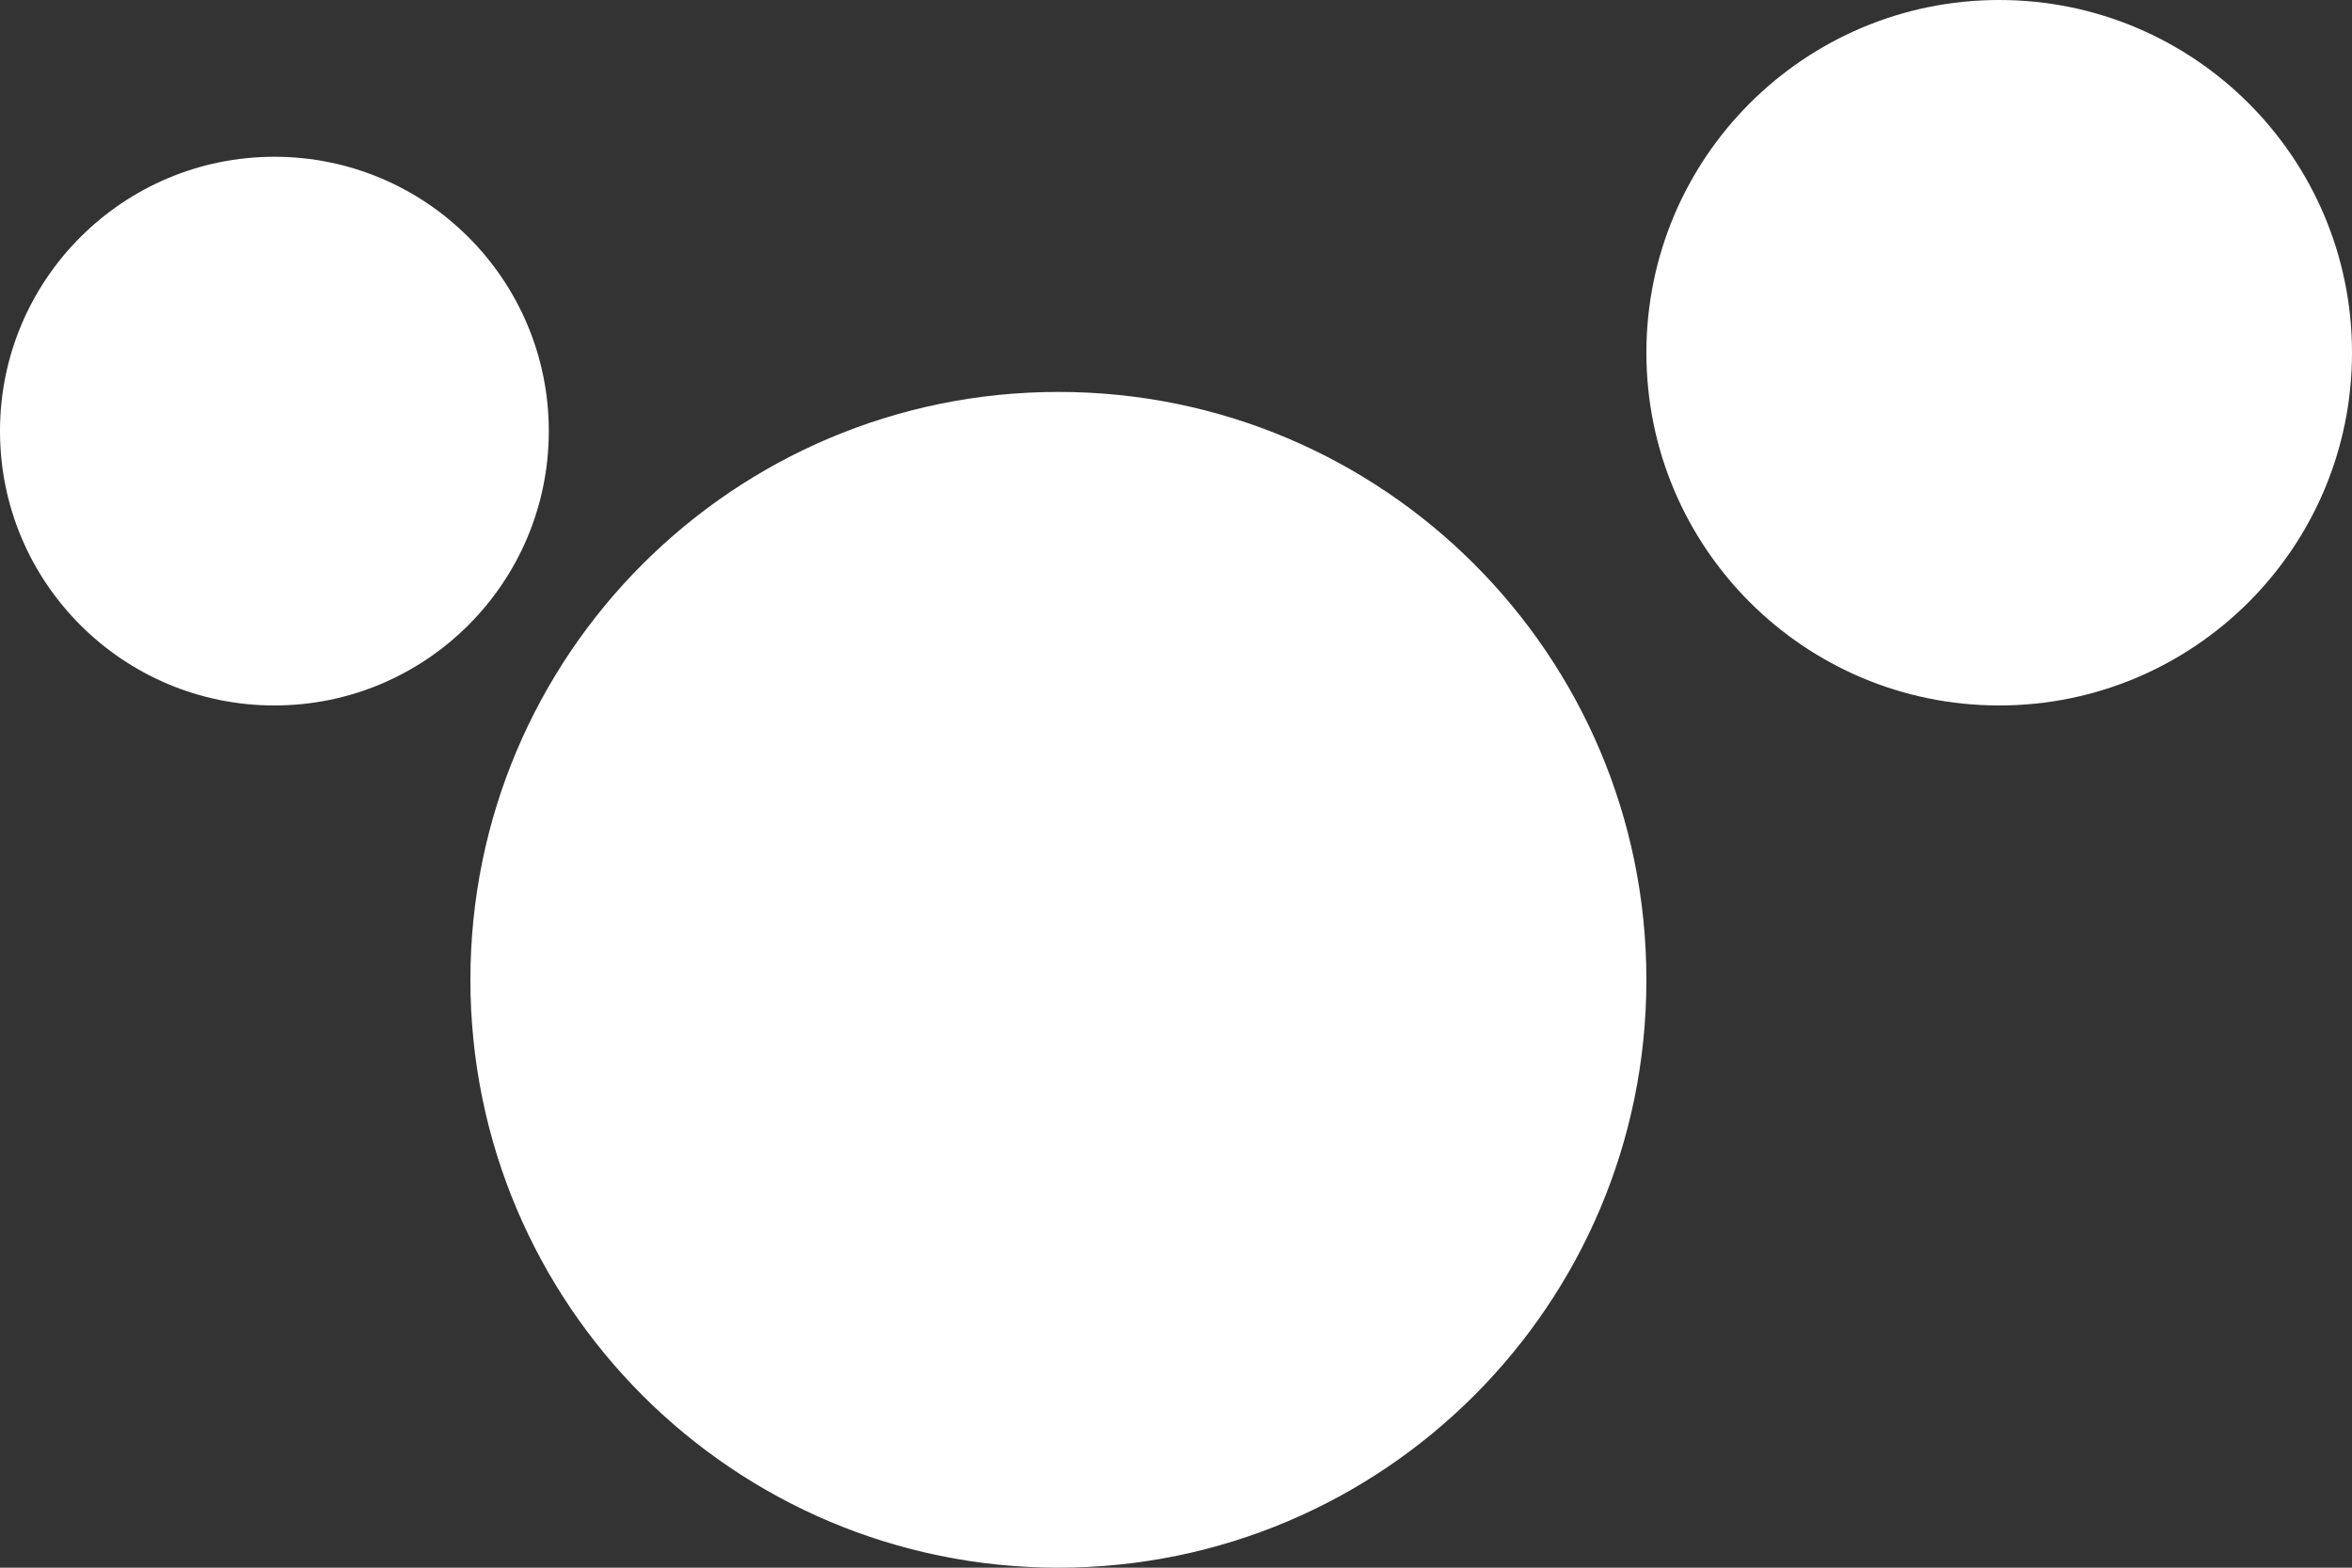
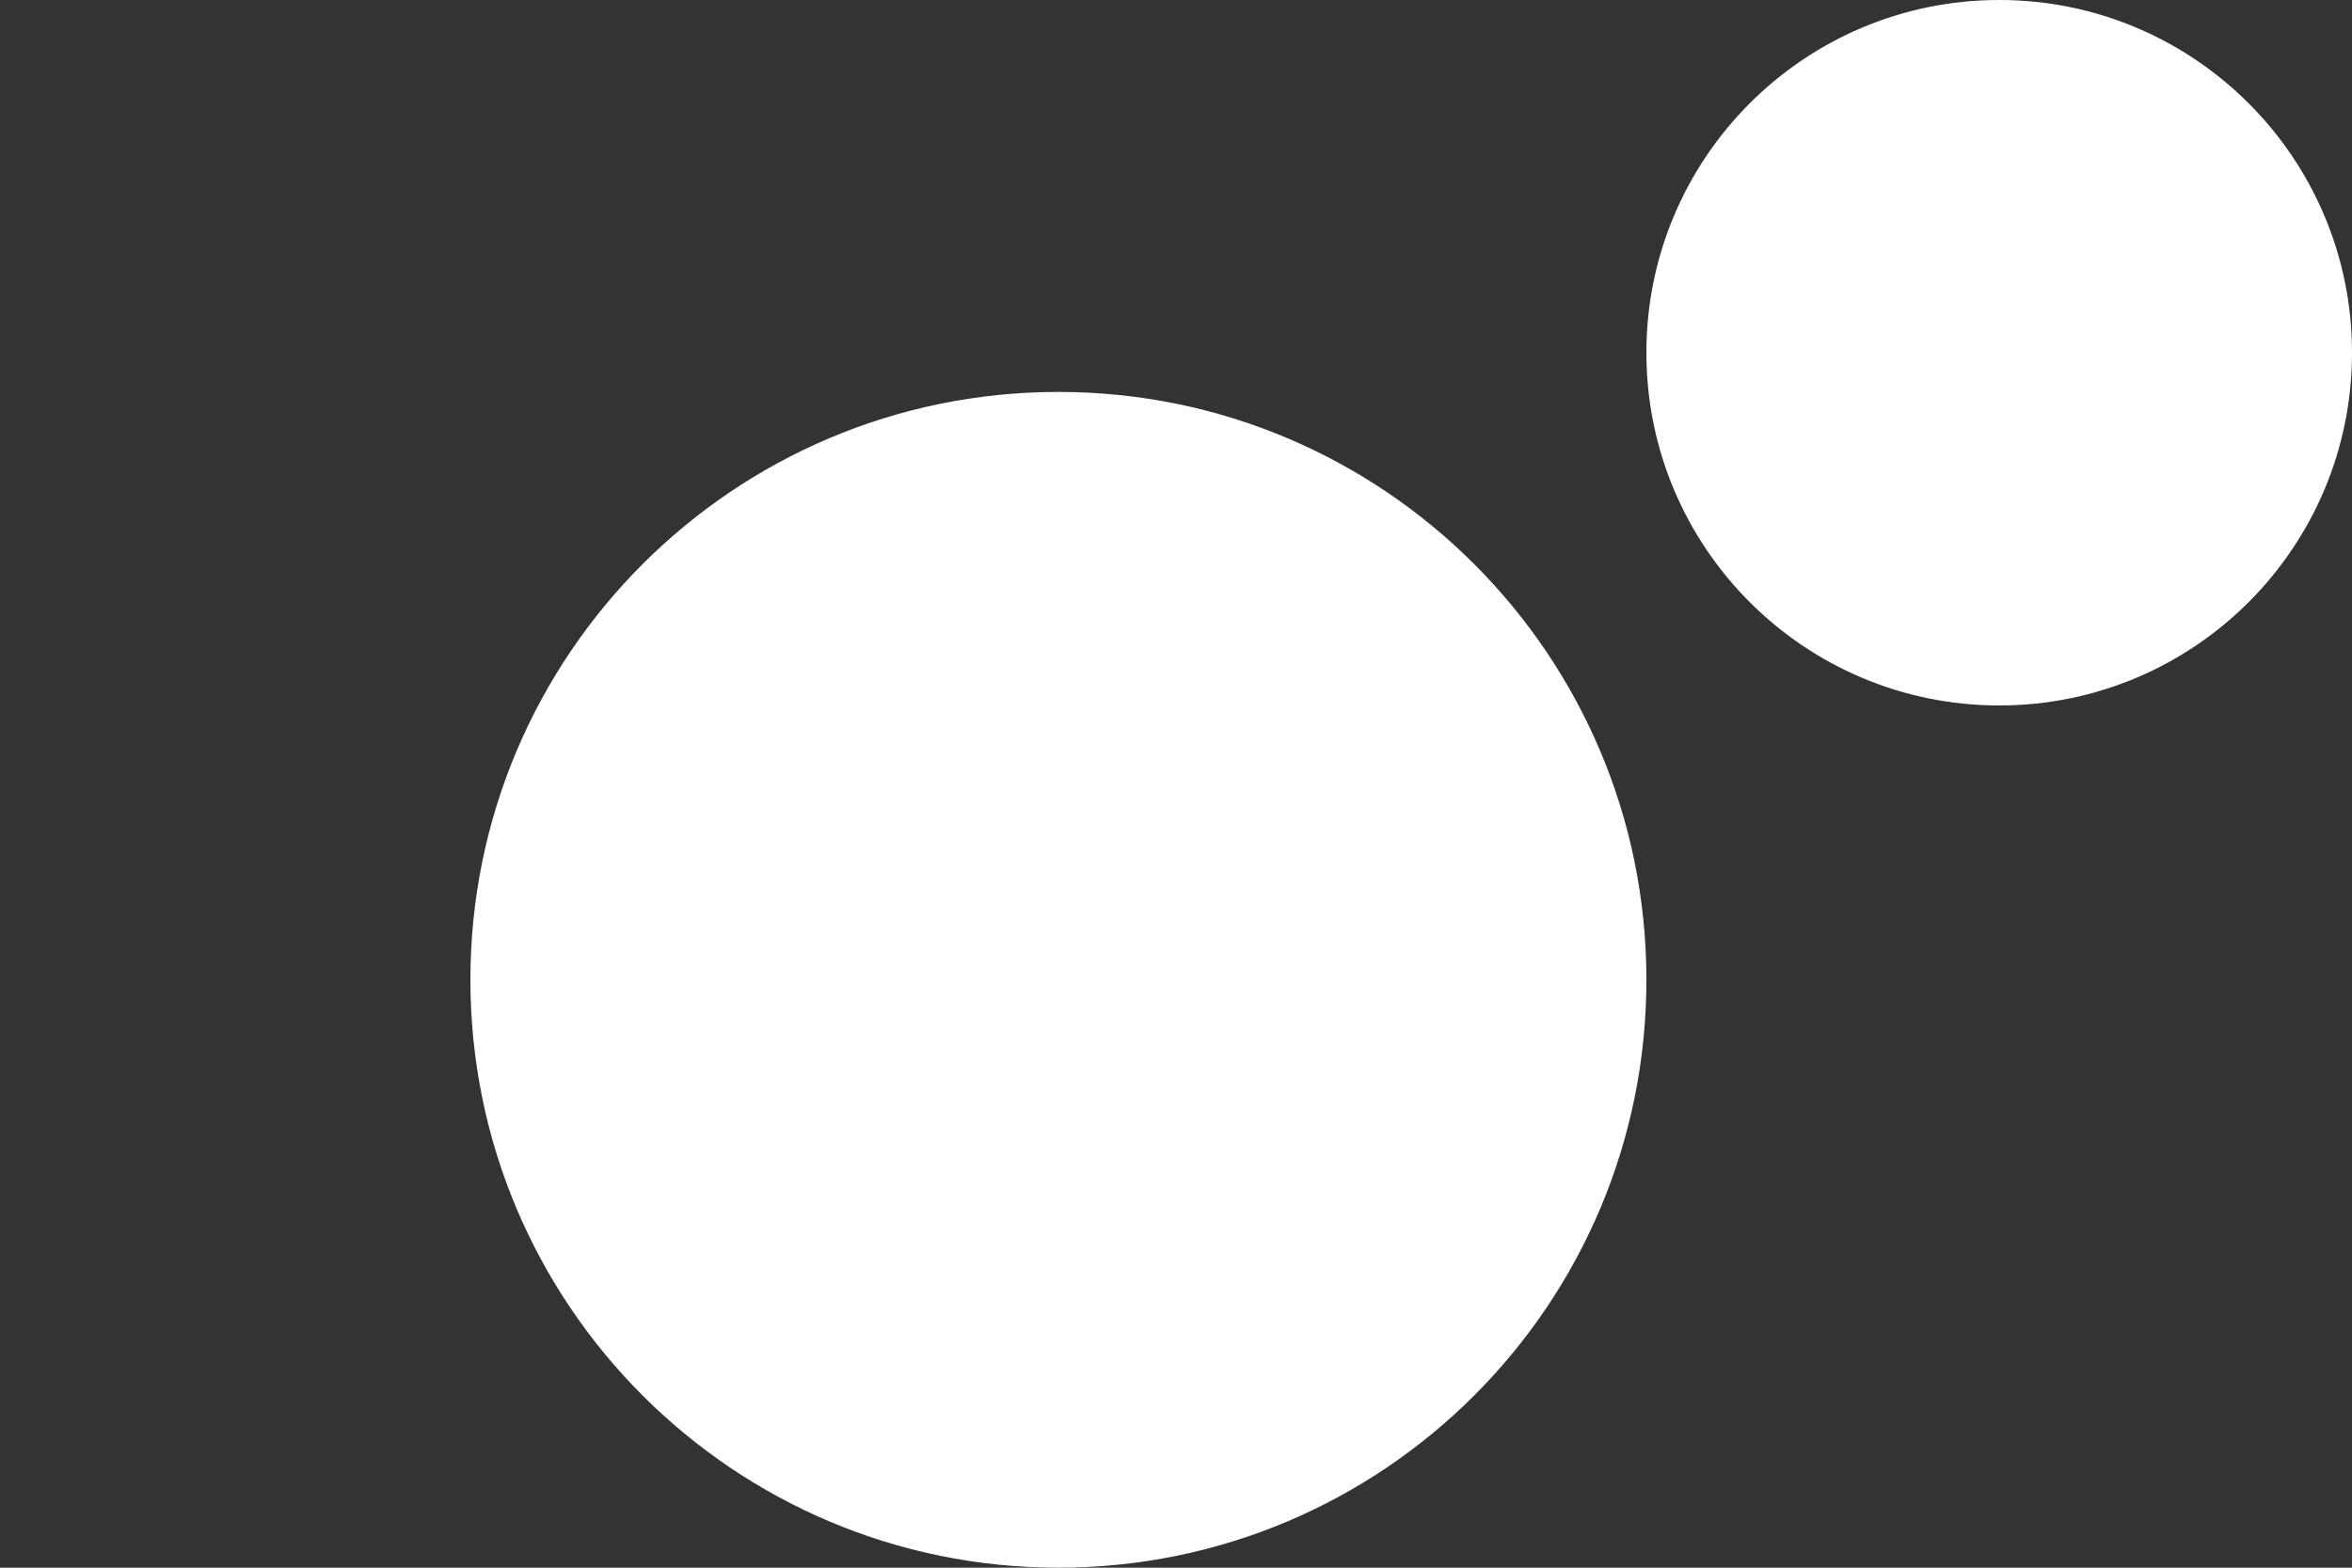
<svg xmlns="http://www.w3.org/2000/svg" width="24" height="16" viewBox="0 0 24 16" fill="none">
  <rect x="0" y="0" width="24" height="16" fill="#333333" stroke="none" />
  <path d="M16.8 10C16.8 13.314 14.114 16 10.8 16C7.486 16 4.8 13.314 4.8 10C4.8 6.686 7.486 4 10.8 4C14.114 4 16.8 6.686 16.8 10Z" fill="white" />
  <path d="M24 3.6C24 5.588 22.388 7.2 20.4 7.2C18.412 7.2 16.8 5.588 16.8 3.6C16.8 1.612 18.412 0 20.4 0C22.388 0 24 1.612 24 3.6Z" fill="white" />
-   <path d="M5.6 4.4C5.6 5.946 4.346 7.2 2.8 7.2C1.254 7.2 0 5.946 0 4.4C0 2.854 1.254 1.6 2.8 1.6C4.346 1.6 5.6 2.854 5.6 4.4Z" fill="white" />
</svg>